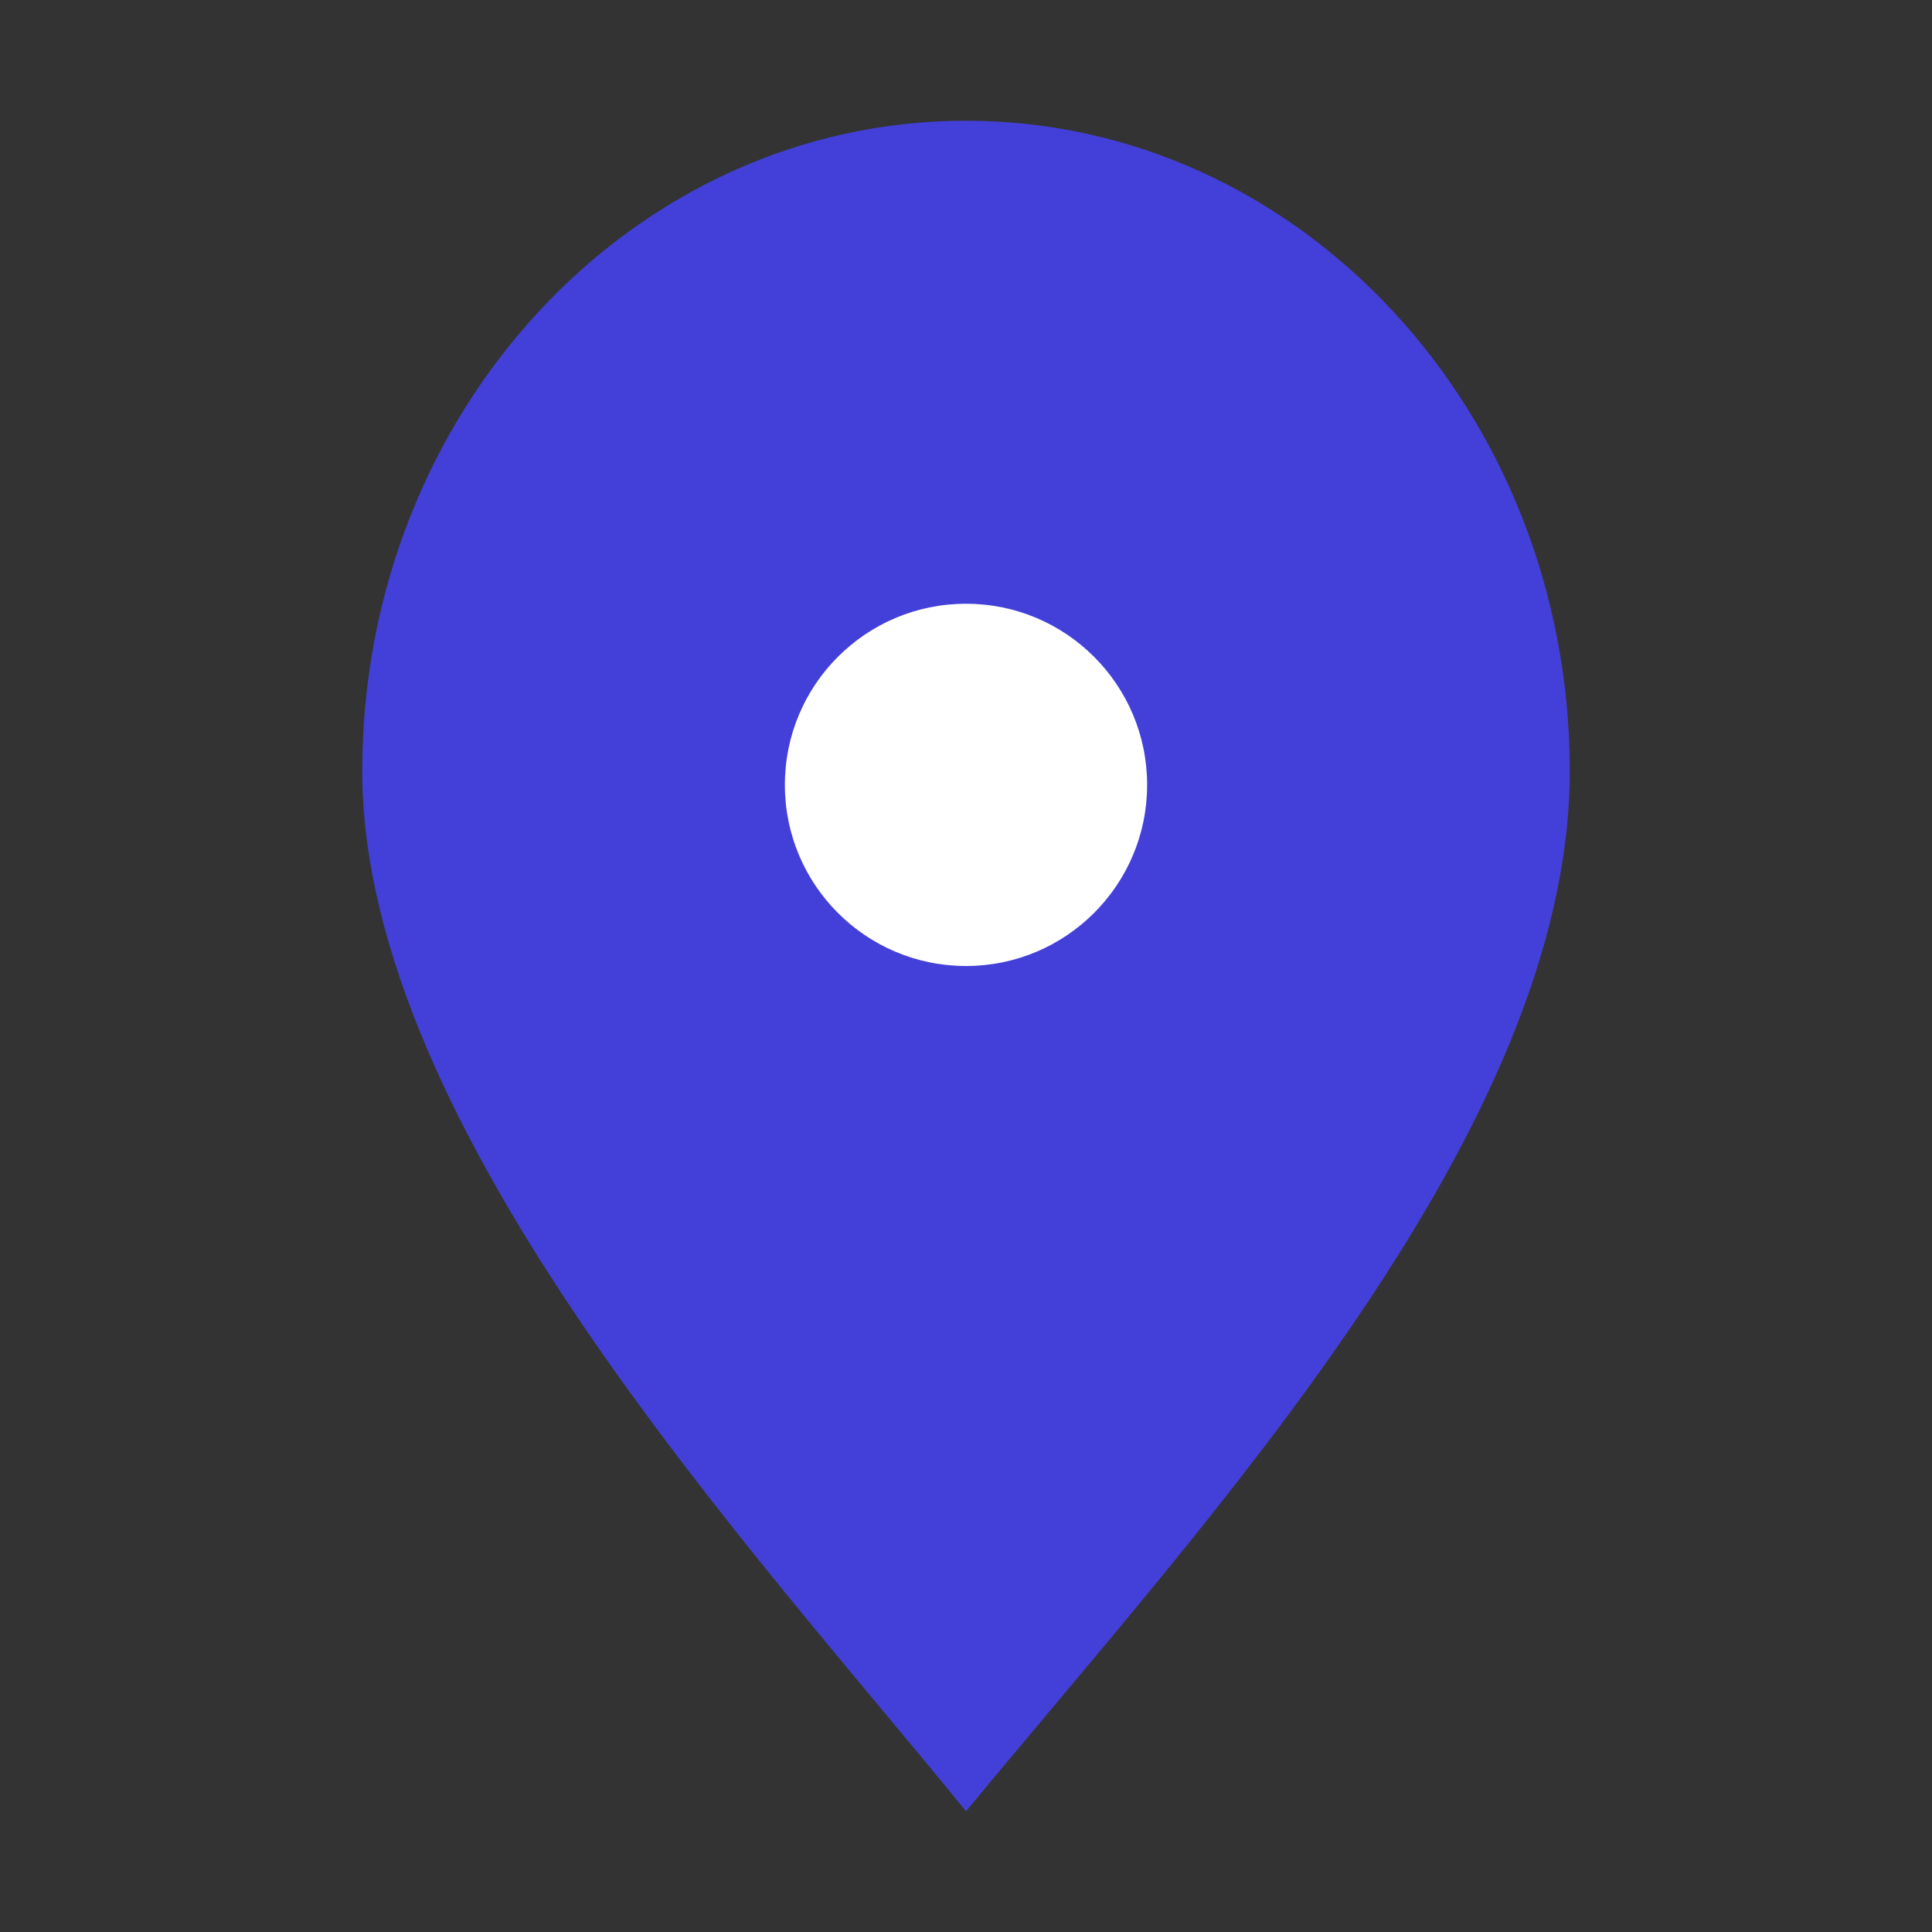
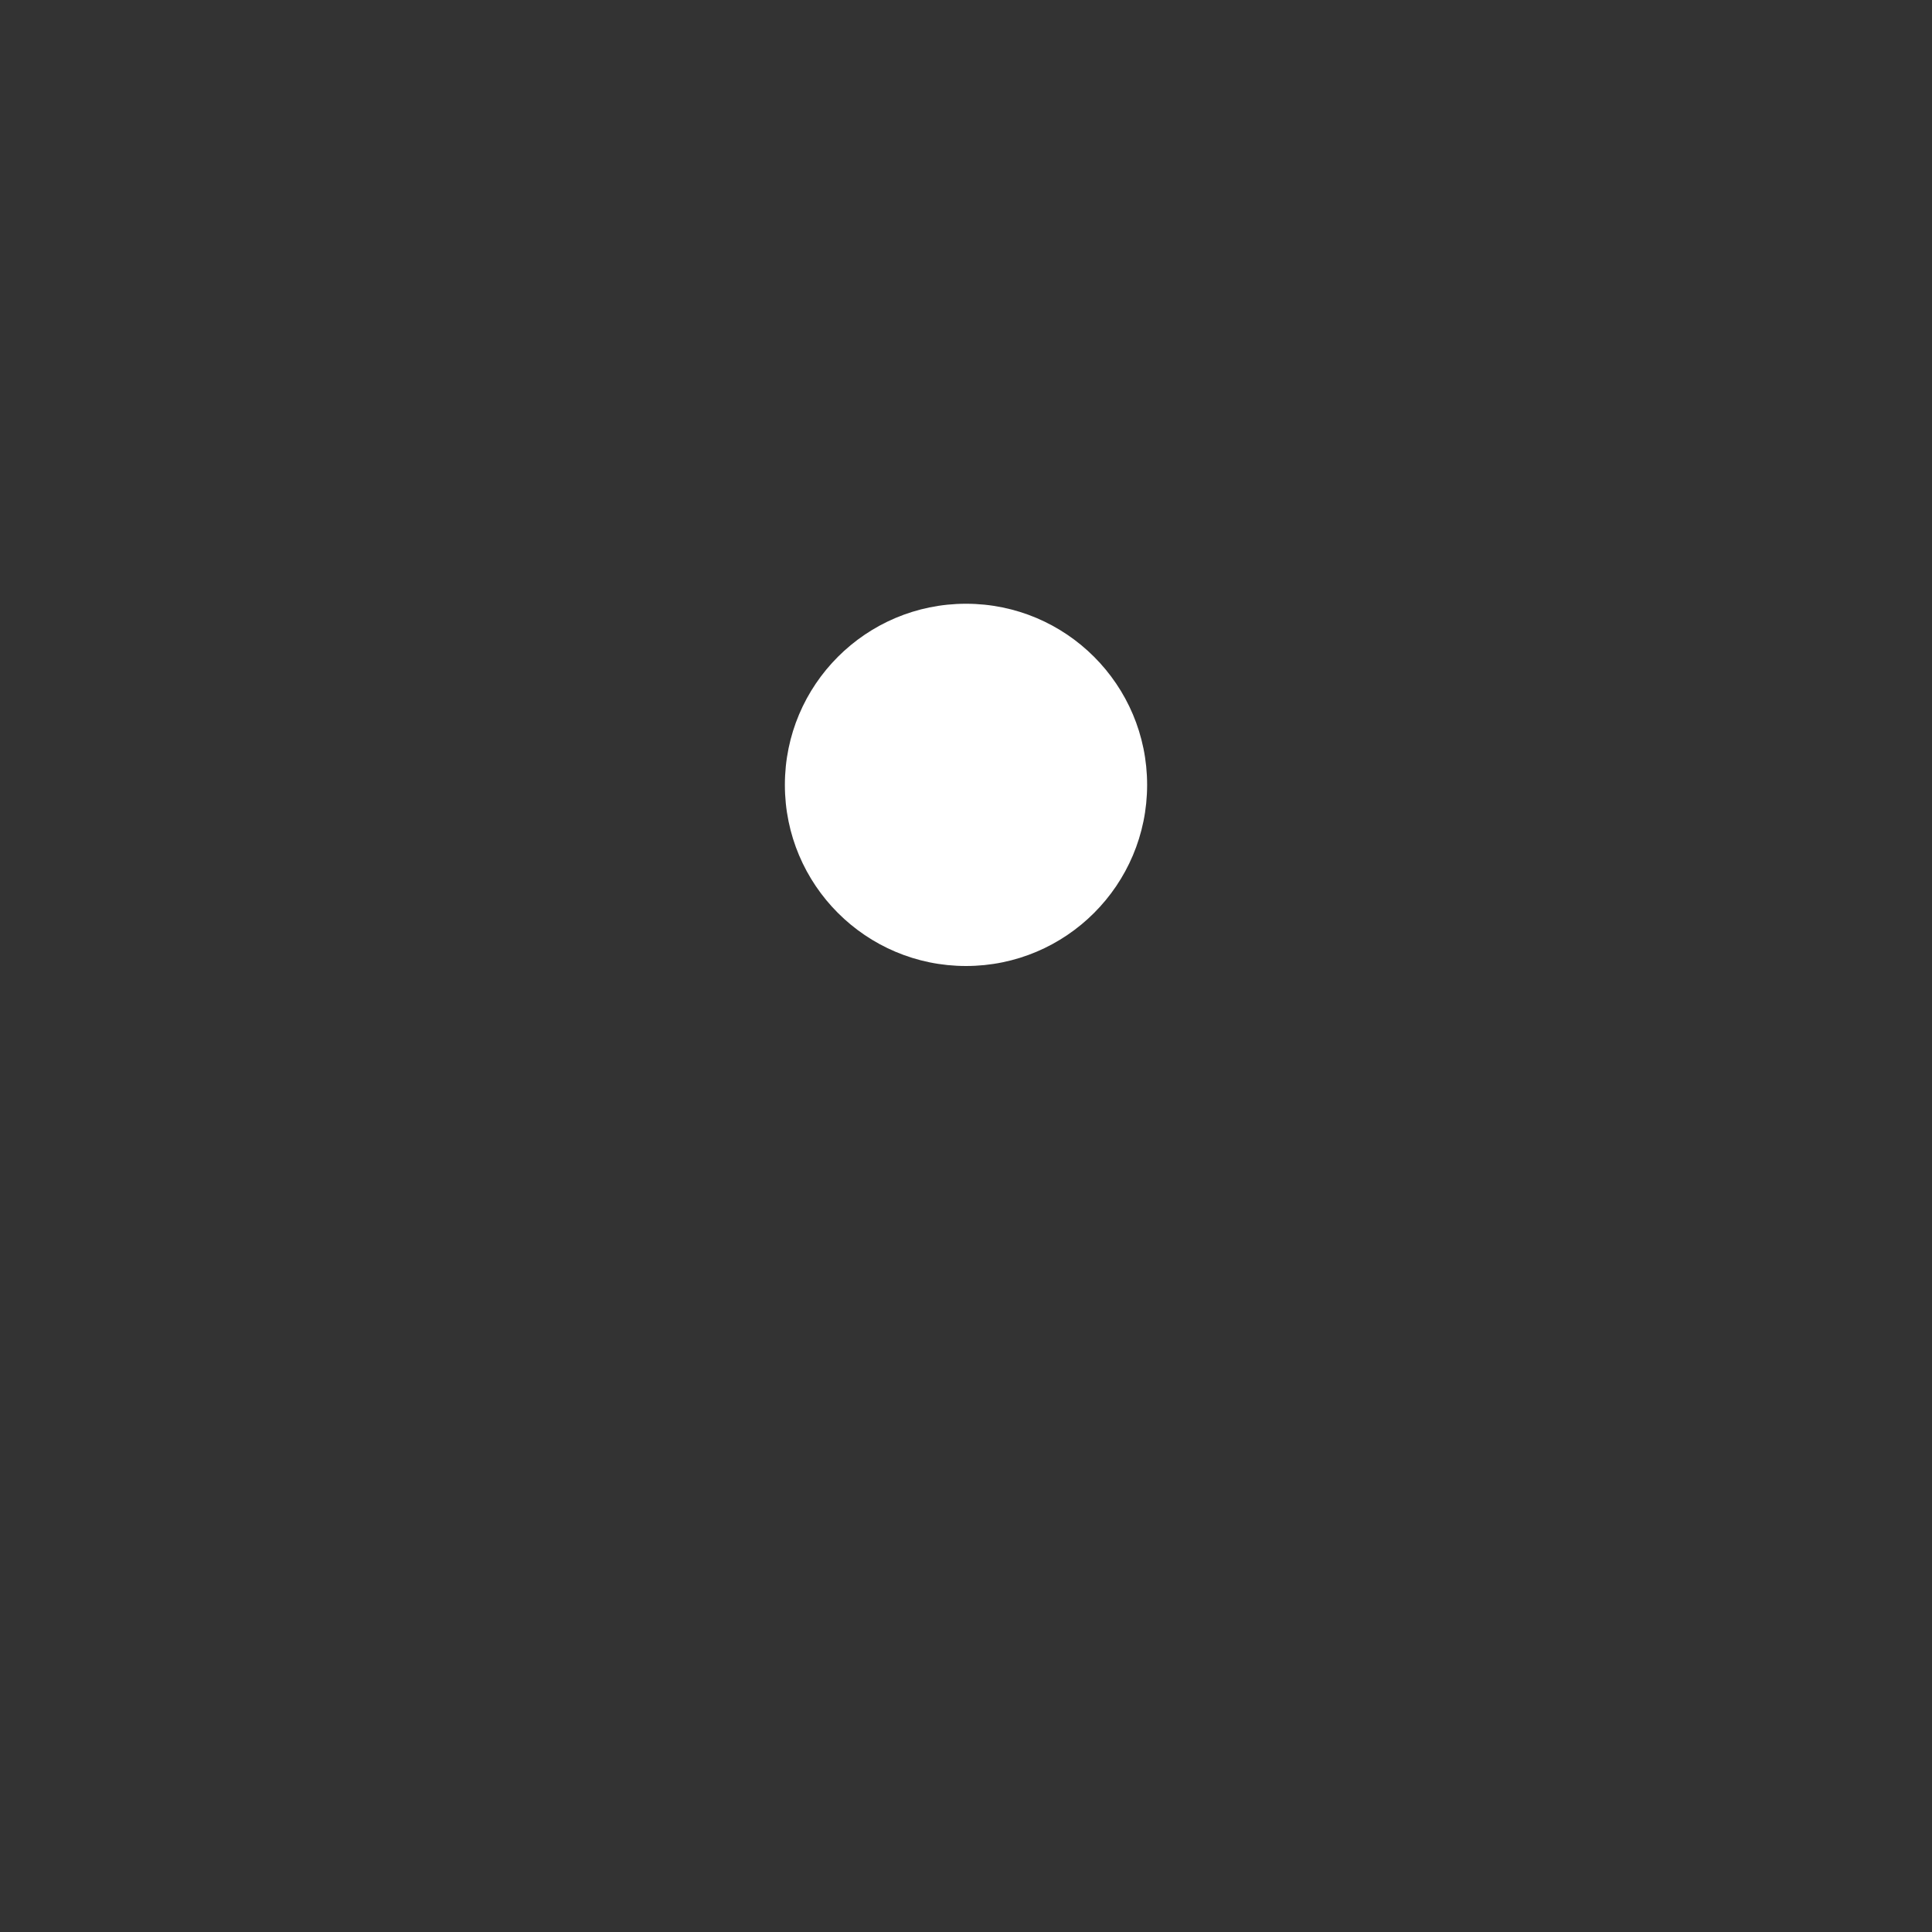
<svg xmlns="http://www.w3.org/2000/svg" width="32" height="32" viewBox="0 0 32 32" fill="none">
  <rect x="0" y="0" width="32" height="32" fill="#333333" stroke="none" />
-   <path d="M26 12.769C26 18.717 20 25.154 16 30C12.5 25.692 6 18.717 6 12.769C6 6.822 10.477 2 16 2C21.523 2 26 6.822 26 12.769Z" fill="#4340D9" />
  <circle cx="16" cy="13" r="3" fill="white" />
</svg>